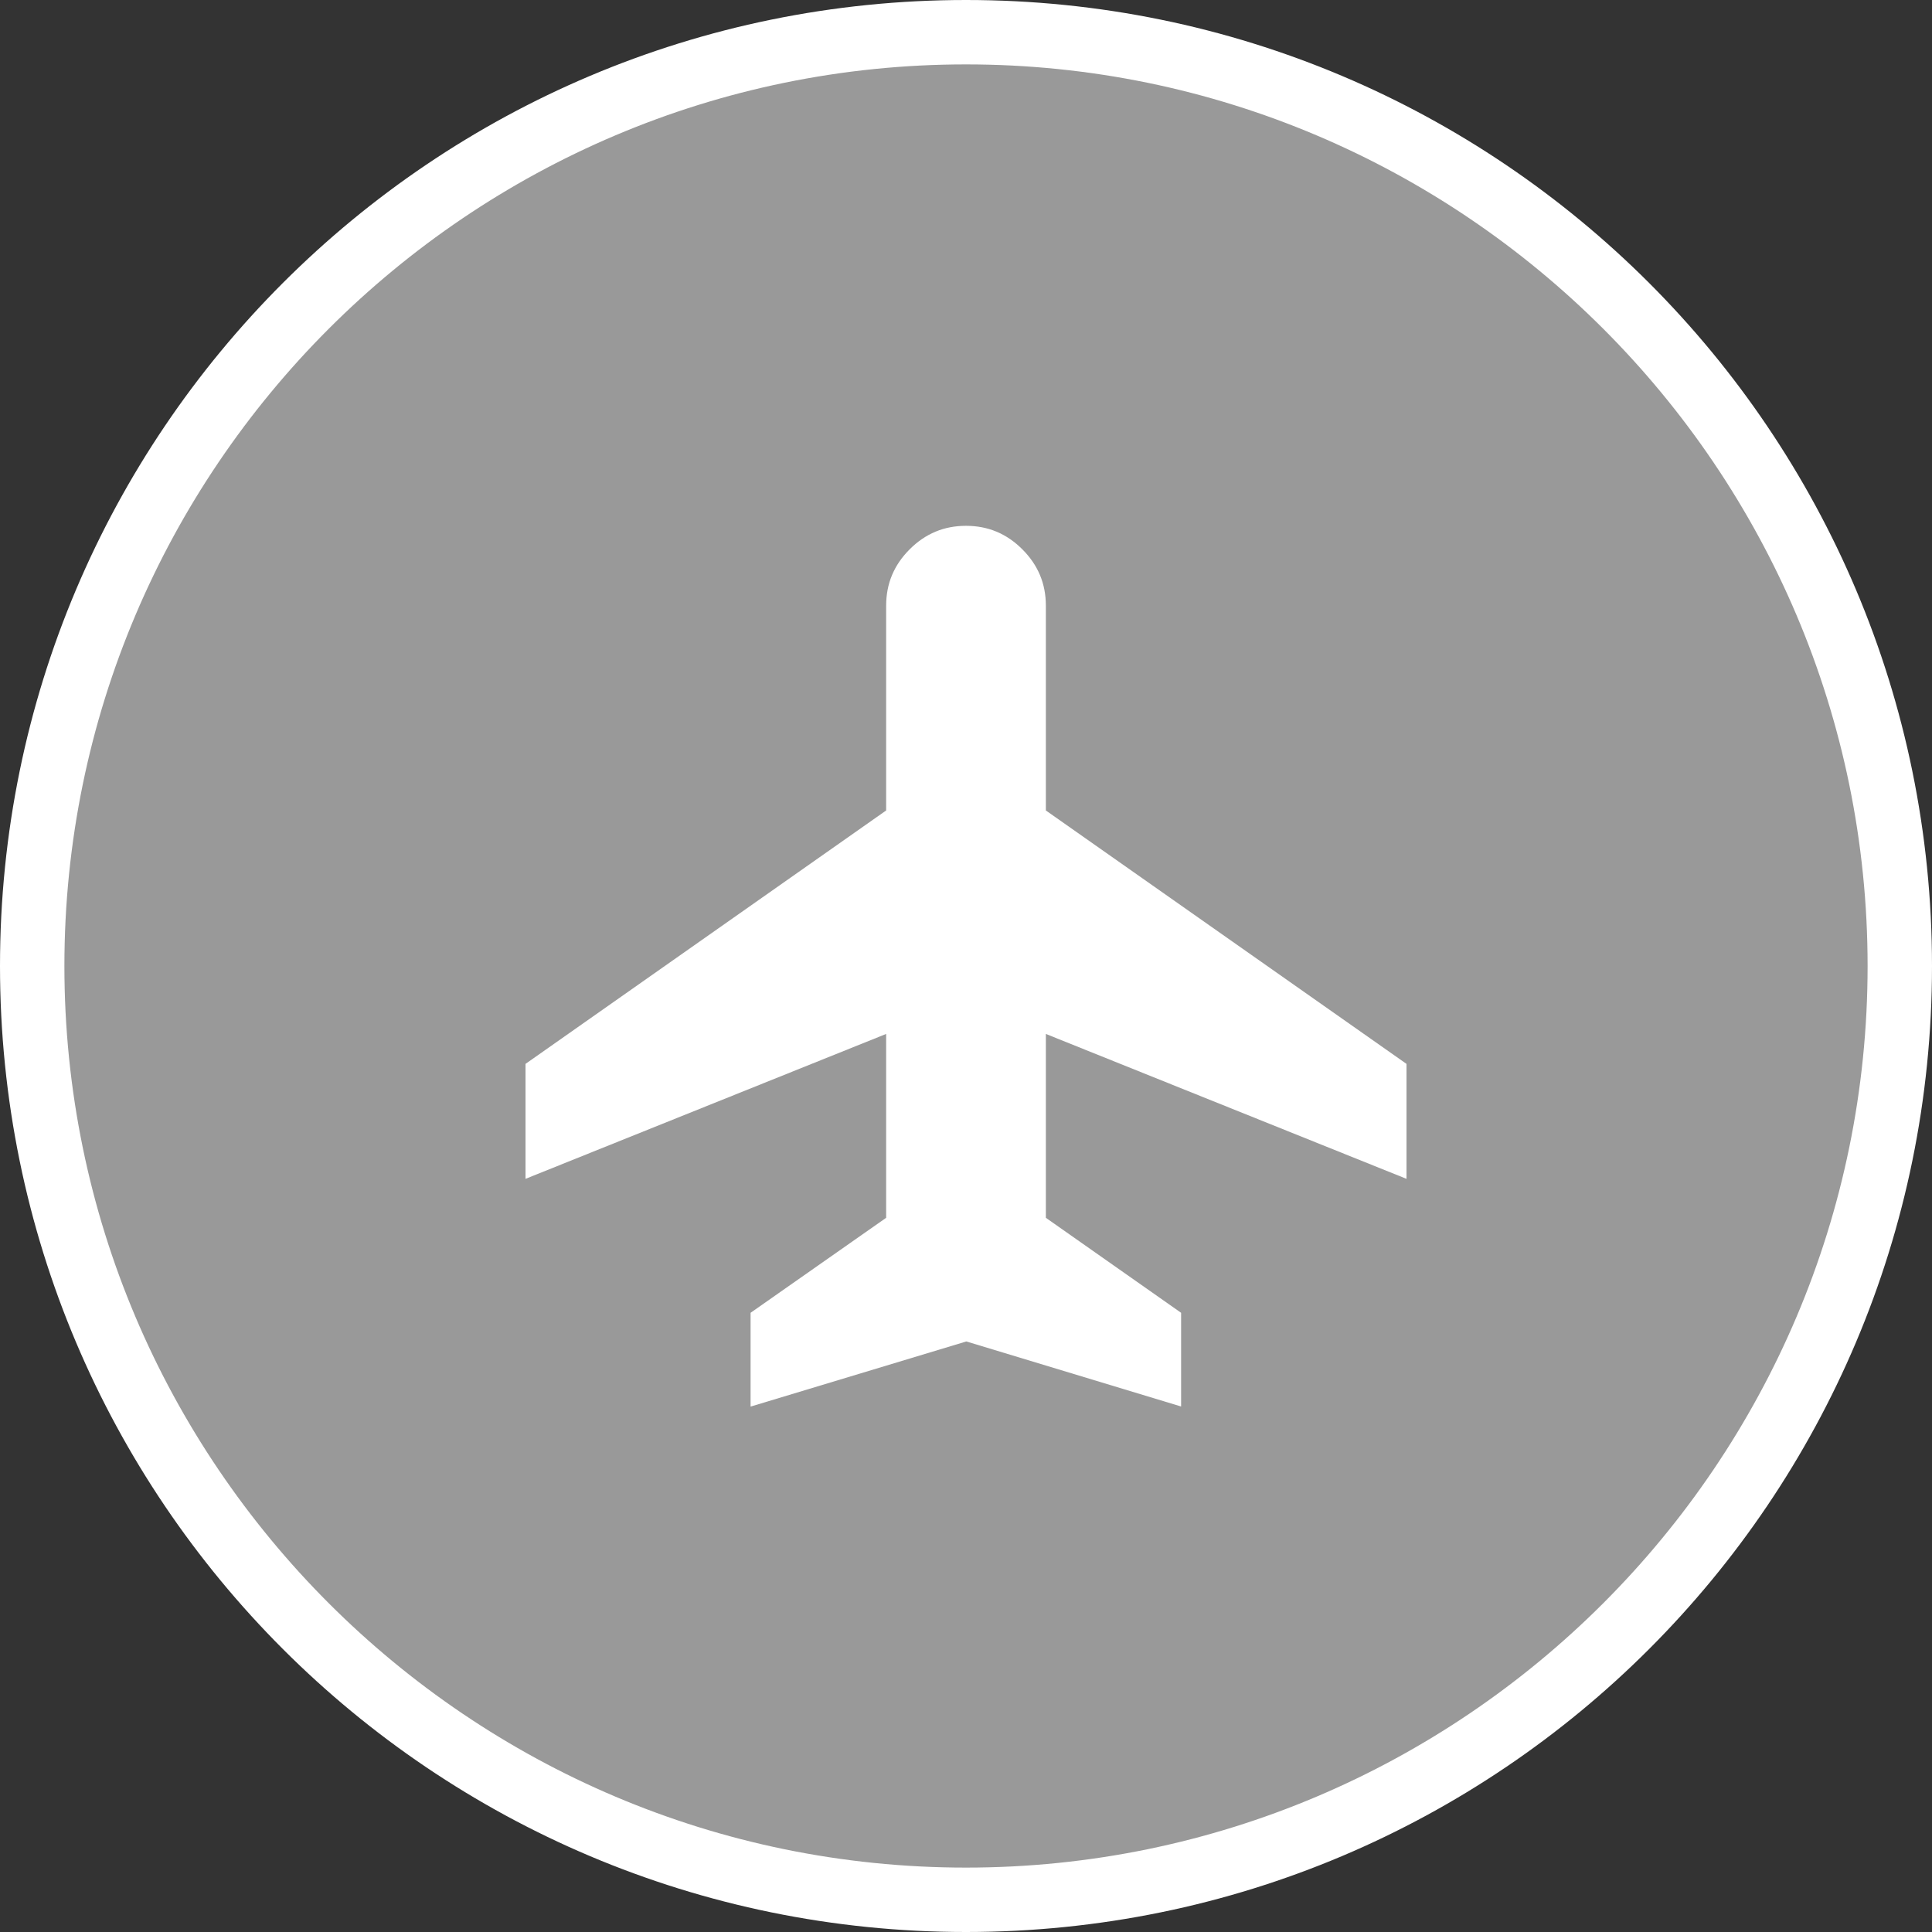
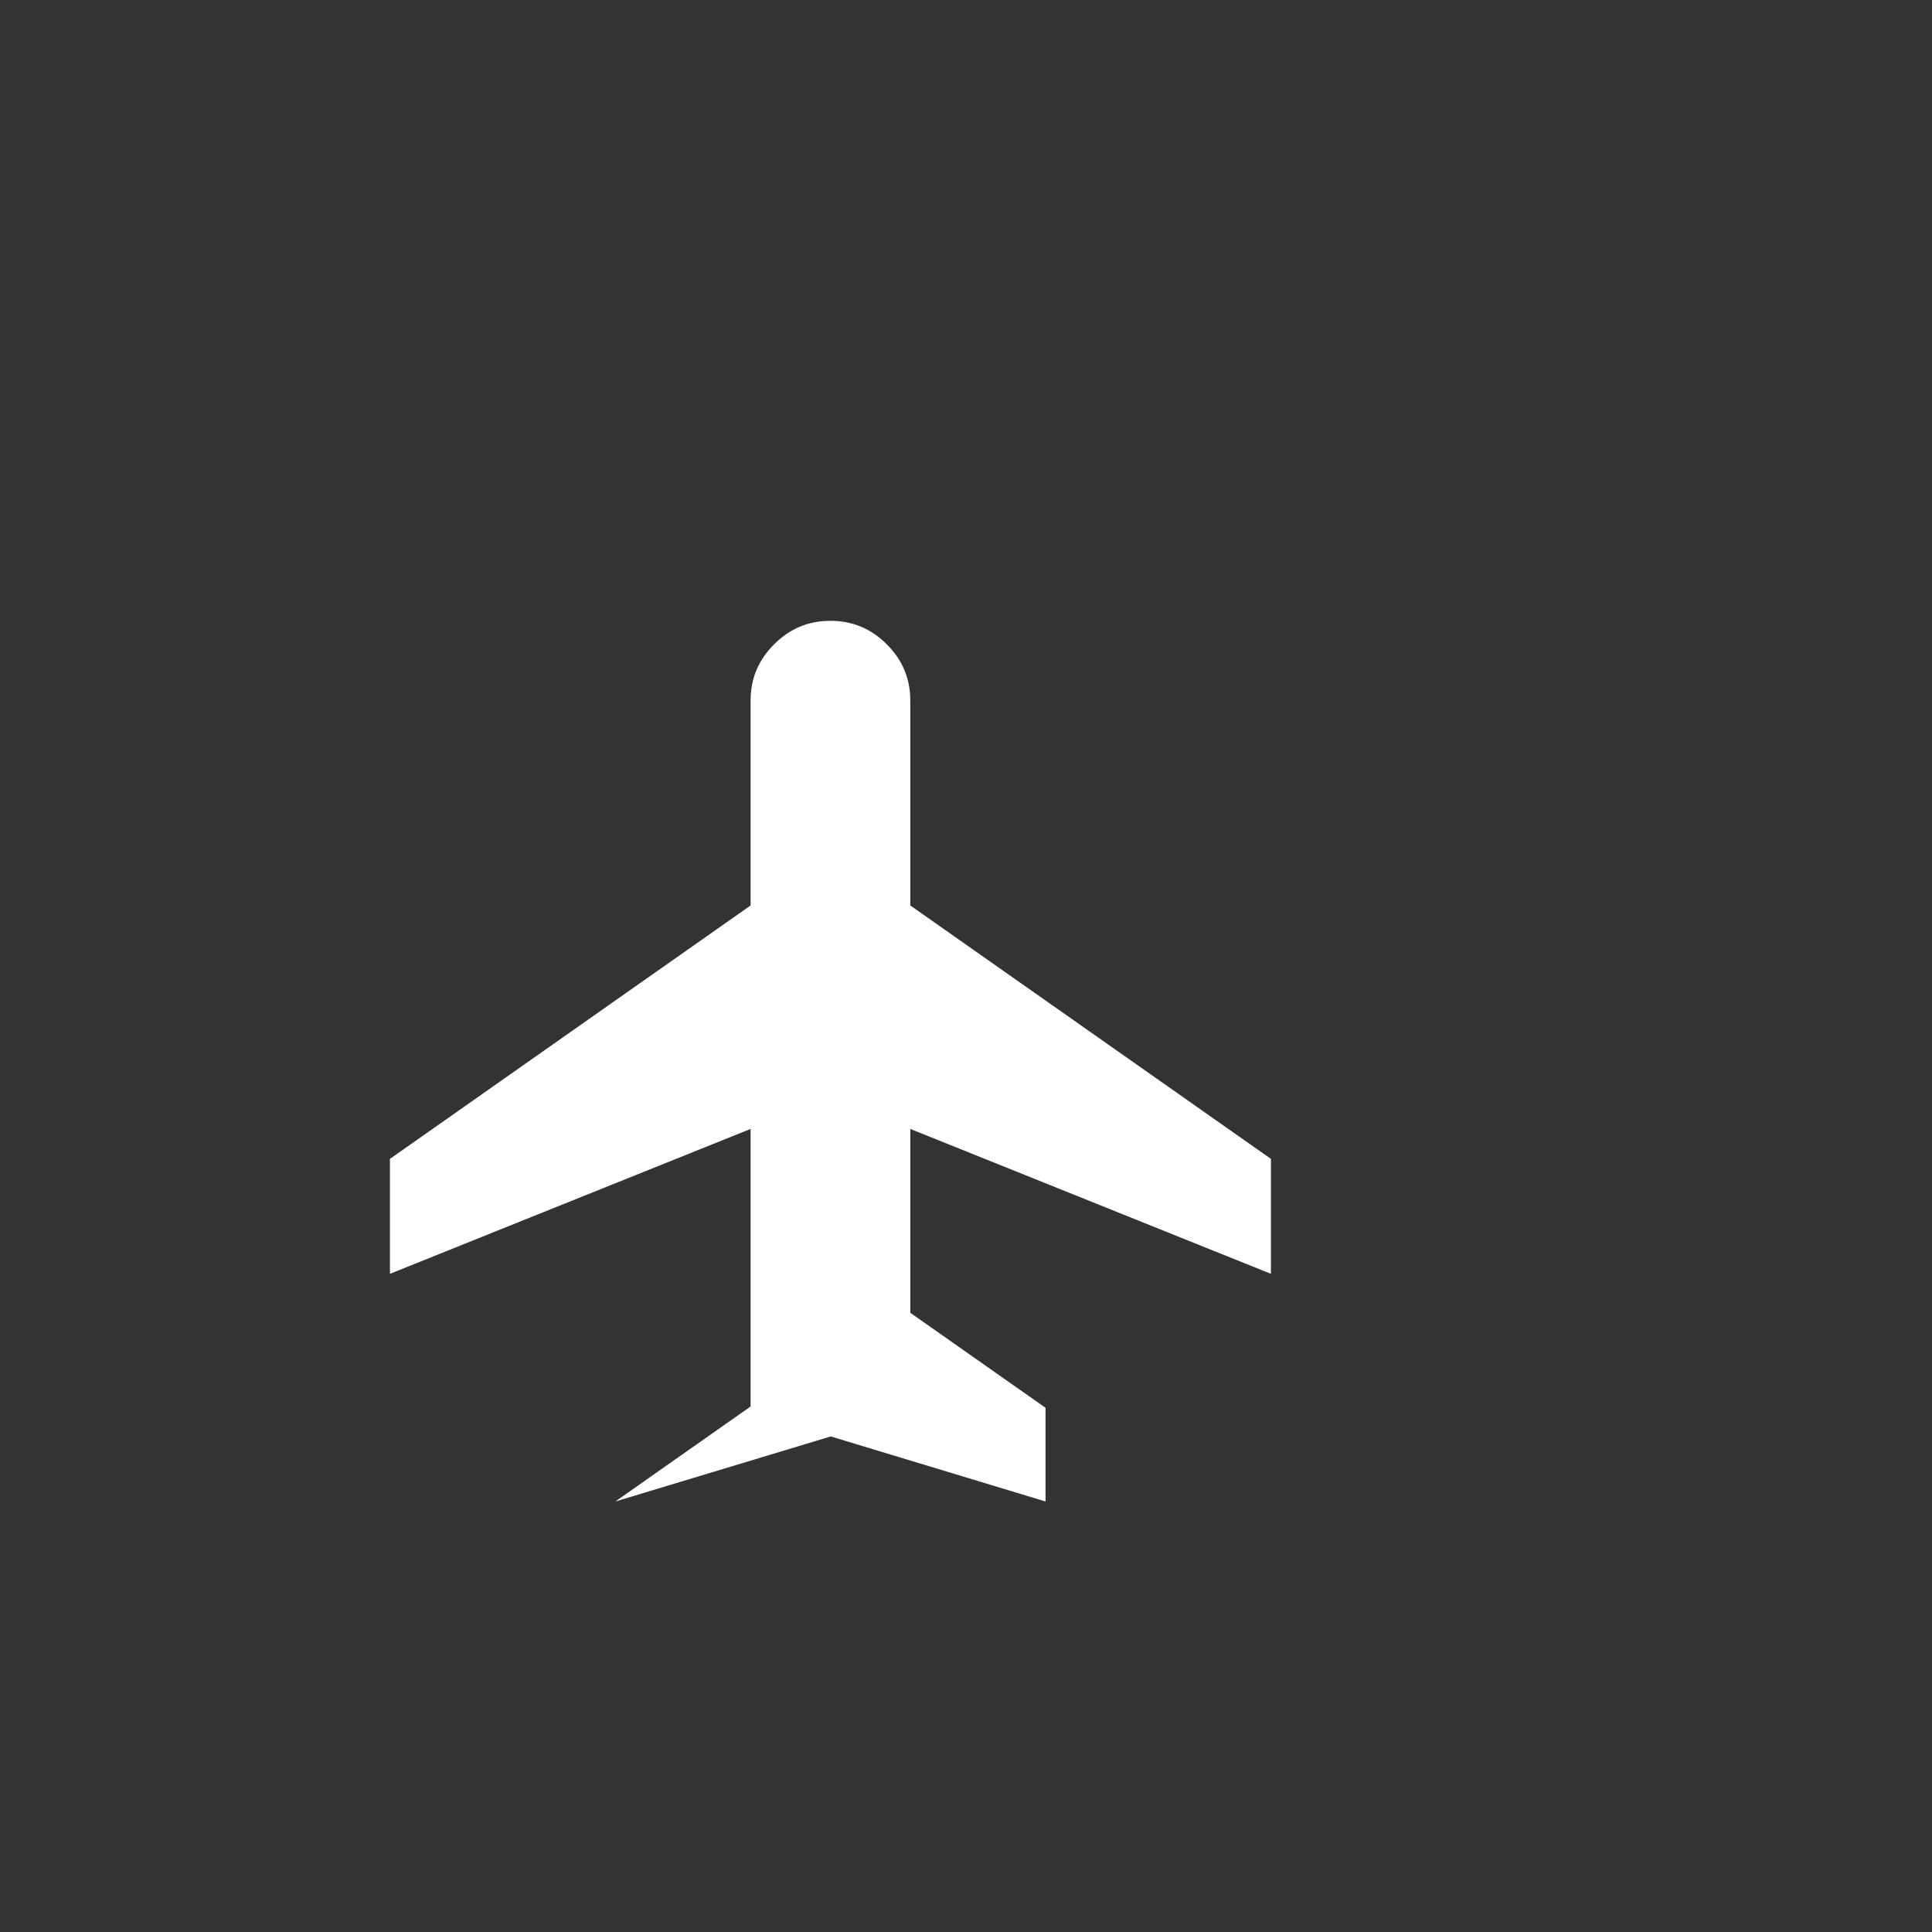
<svg xmlns="http://www.w3.org/2000/svg" viewBox="0 0 60 60">
  <rect x="0" y="0" width="60" height="60" fill="#333333" stroke="none" />
  <g id="bg" style="fill: #999;">
    <g>
-       <path d="M30,59c-15.99,0-29-13.01-29-29S14.01,1,30,1s29,13.01,29,29-13.01,29-29,29Z" />
-       <path d="M30,2c15.44,0,28,12.56,28,28s-12.56,28-28,28S2,45.44,2,30,14.56,2,30,2M30,0C13.43,0,0,13.43,0,30s13.43,30,30,30,30-13.43,30-30S46.57,0,30,0h0Z" style="fill: #fff;" />
-     </g>
+       </g>
  </g>
  <g id="ico">
-     <path d="M23.31,43.68v-2.91l4.21-2.95v-5.71l-11.2,4.5v-3.57l11.2-7.87v-6.36c0-.68.24-1.26.73-1.75.49-.49,1.07-.73,1.75-.73s1.26.24,1.75.73c.49.49.73,1.07.73,1.75v6.36l11.2,7.87v3.57l-11.2-4.5v5.71l4.2,2.95v2.91l-6.67-2.02-6.69,2.02Z" style="fill: #fff;" />
+     <path d="M23.31,43.68v-2.91v-5.71l-11.2,4.5v-3.57l11.2-7.87v-6.36c0-.68.24-1.26.73-1.75.49-.49,1.07-.73,1.75-.73s1.26.24,1.75.73c.49.49.73,1.07.73,1.75v6.36l11.2,7.87v3.57l-11.2-4.5v5.71l4.2,2.95v2.91l-6.67-2.02-6.69,2.02Z" style="fill: #fff;" />
  </g>
</svg>